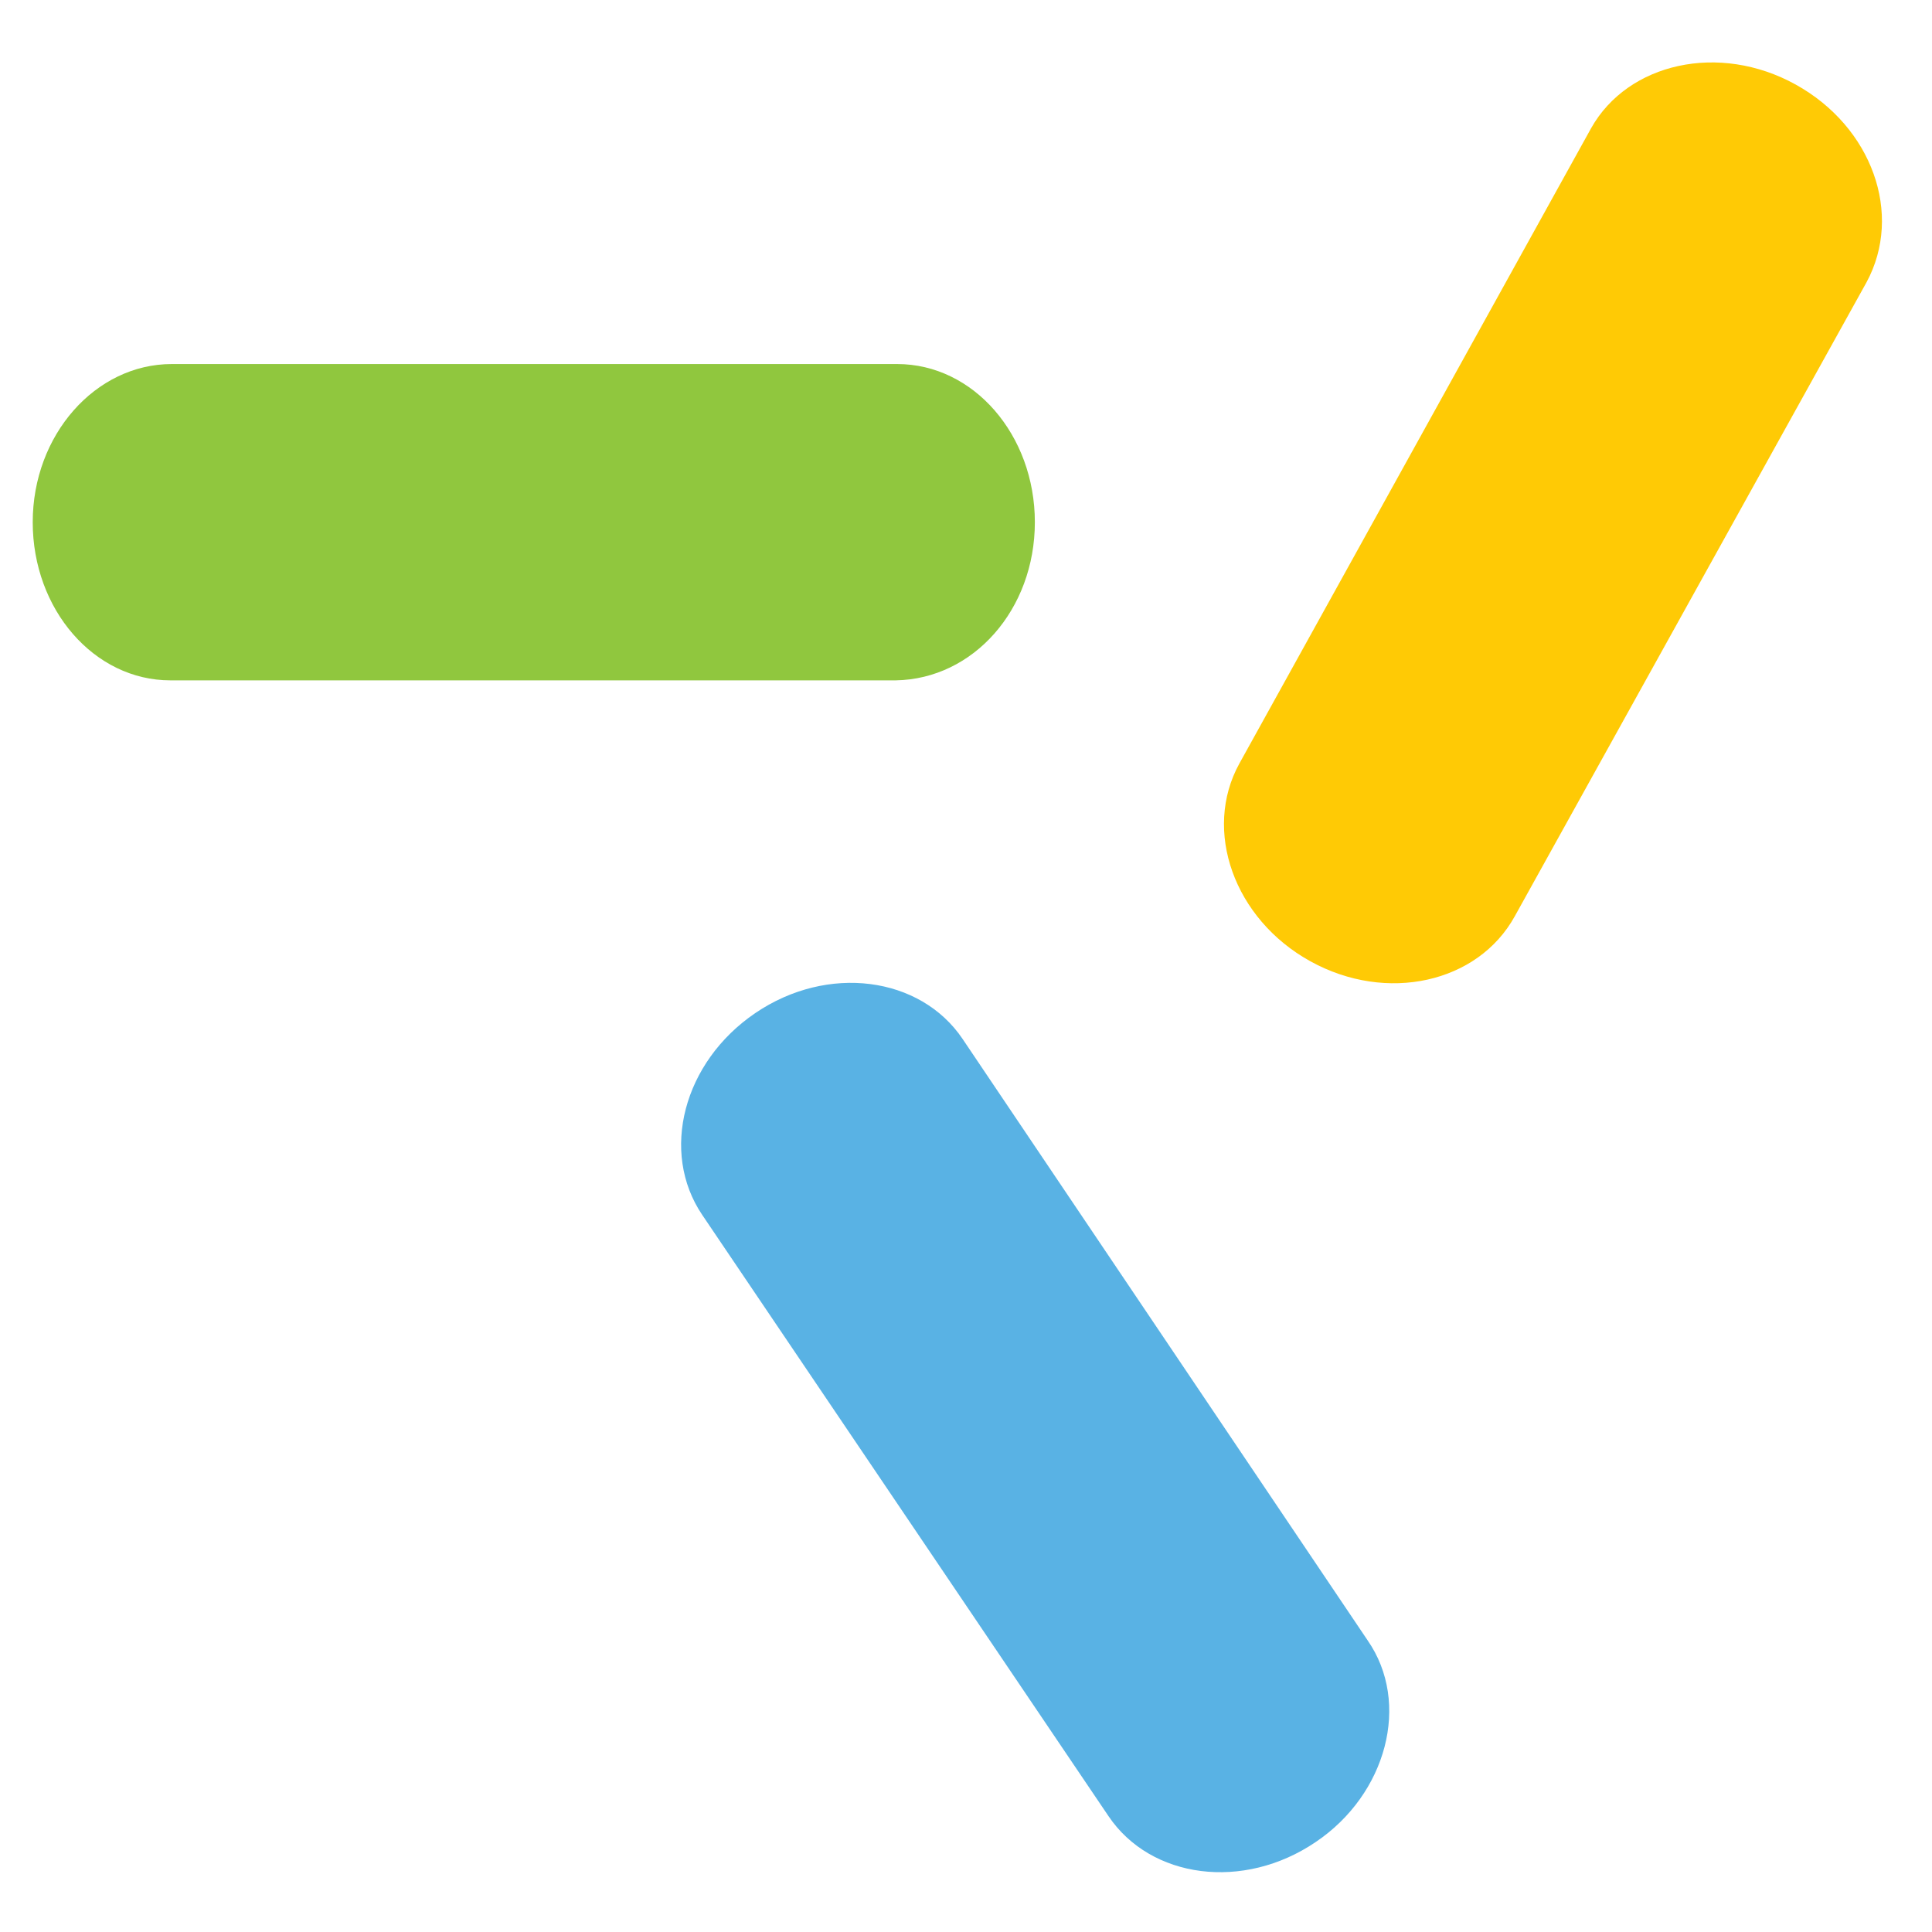
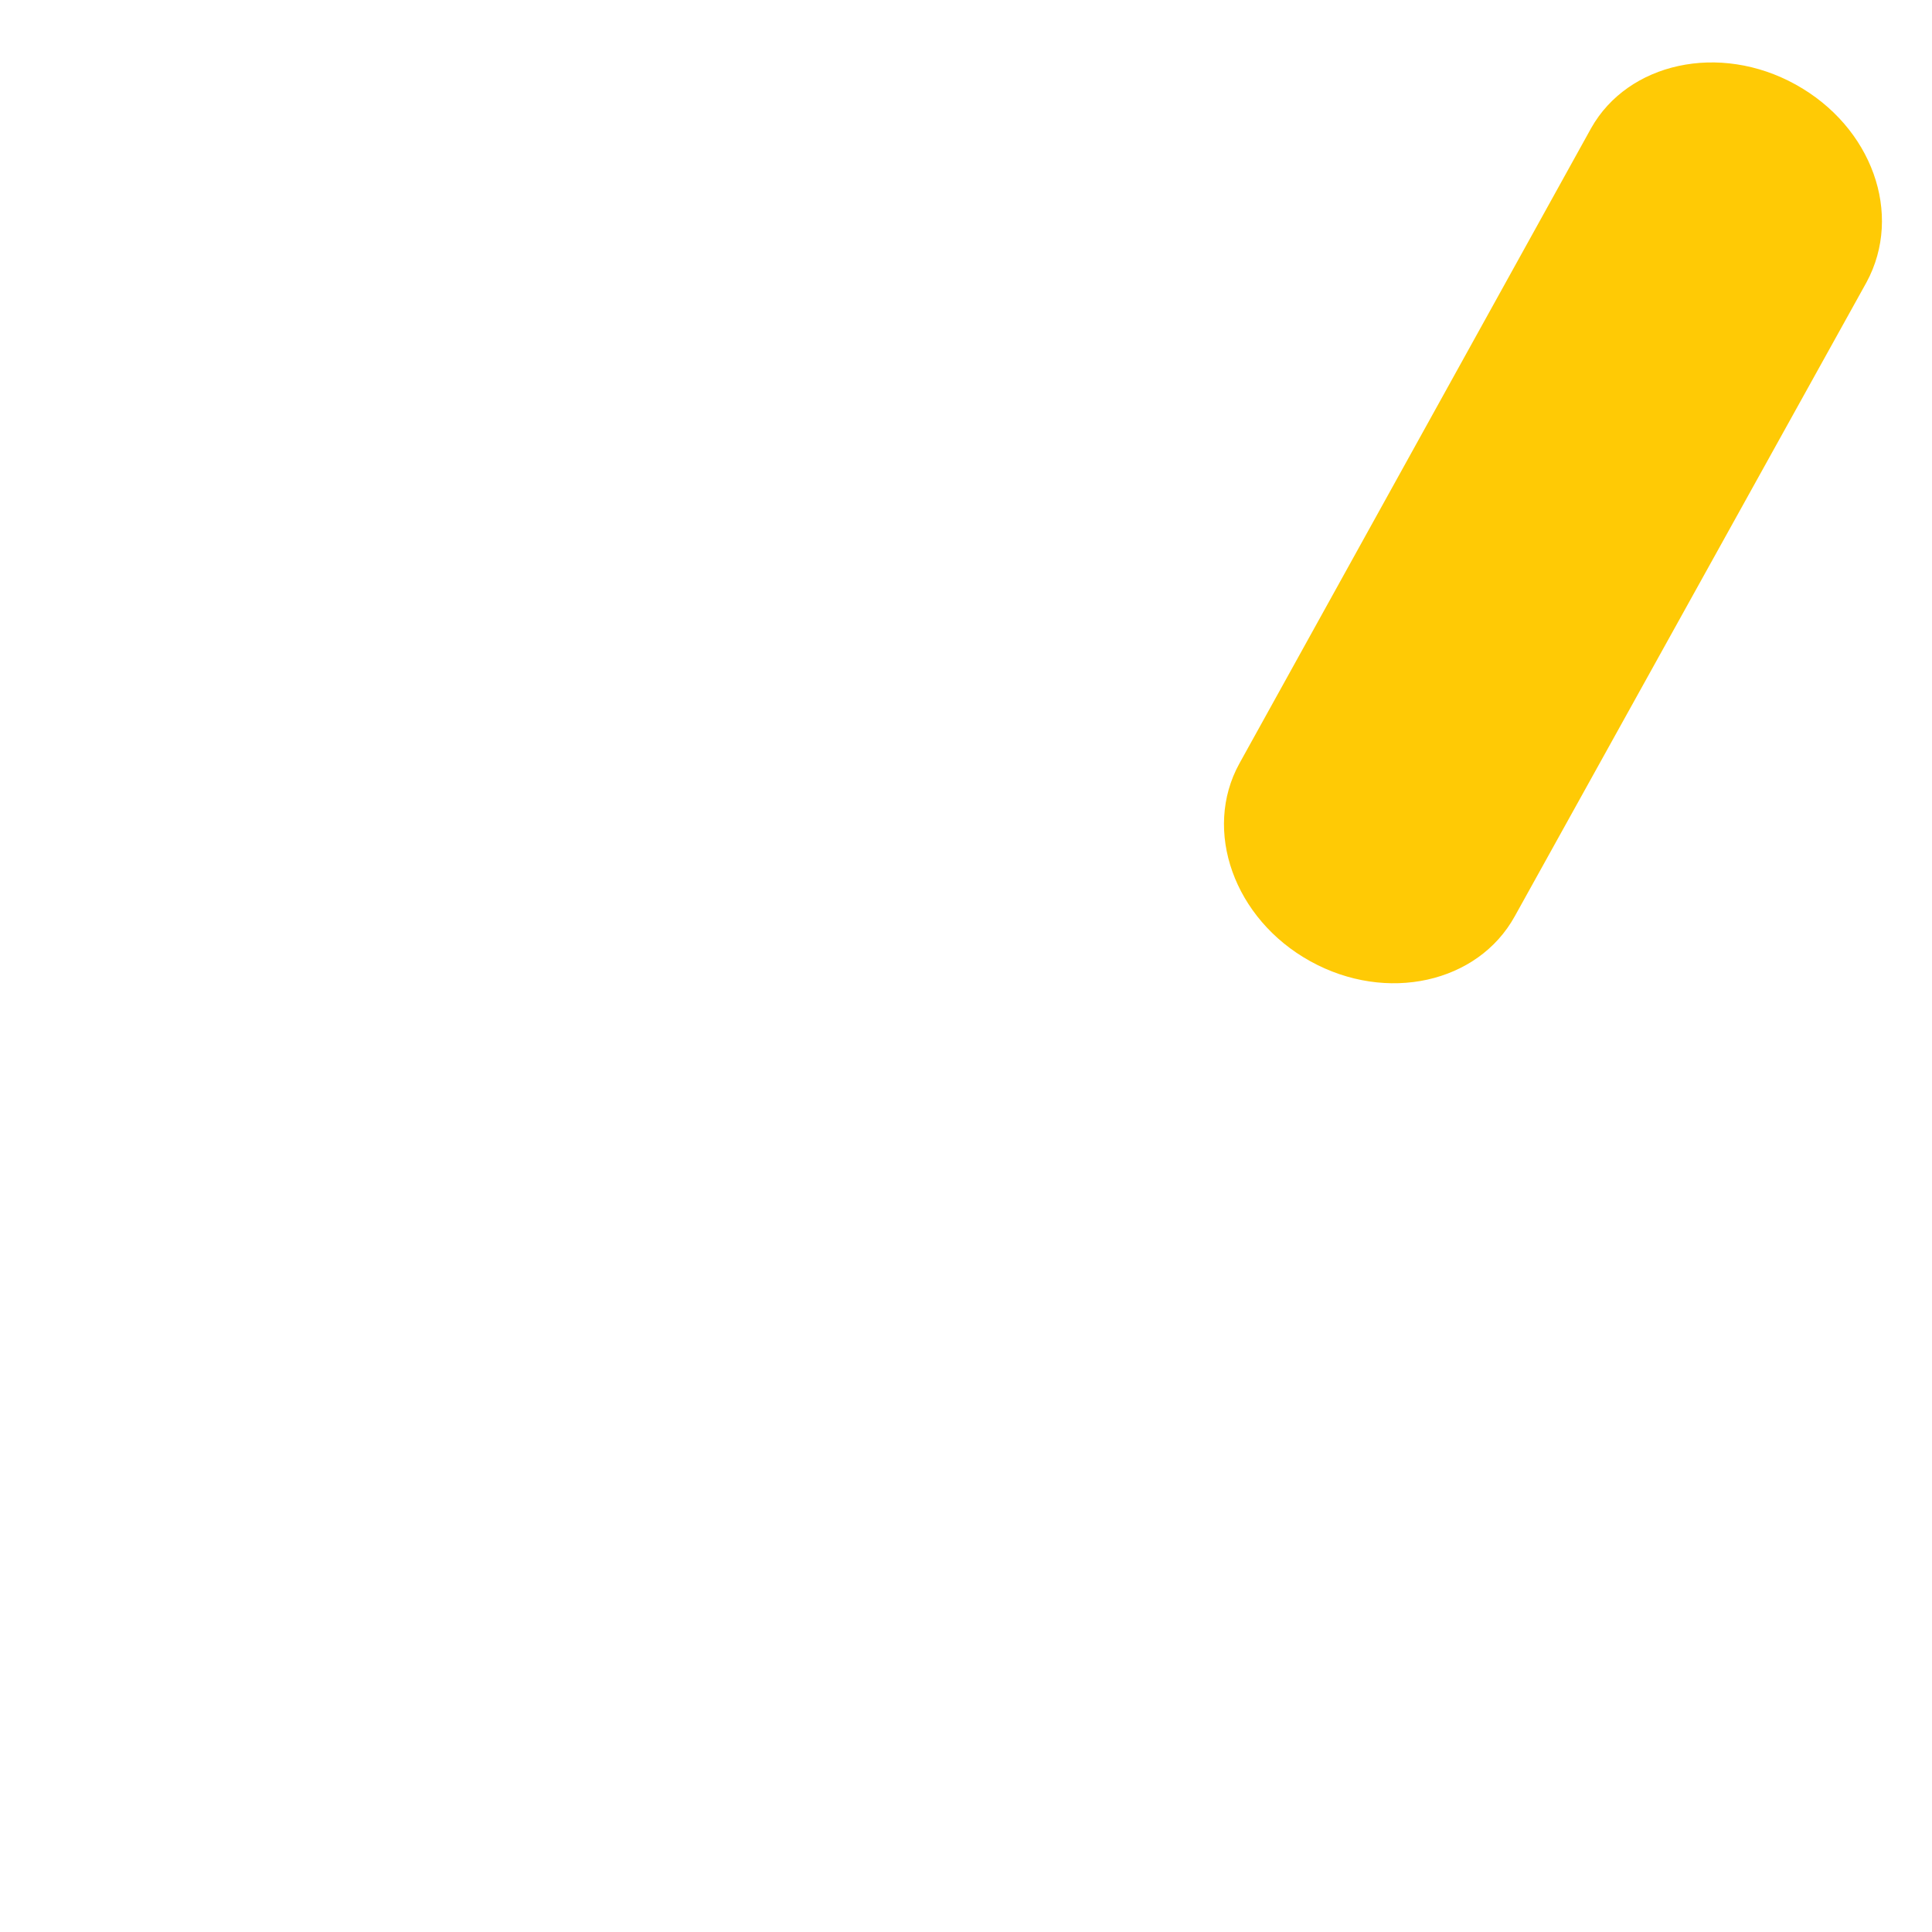
<svg xmlns="http://www.w3.org/2000/svg" data-bbox="2.4 4.579 135.63 132.735" viewBox="0 0 141.7 141.7" data-type="color">
  <g>
-     <path d="M100.3 120.3 70.6 76.2c-3.1-4.6-9.9-5.5-15.2-1.9s-7 10.2-3.9 14.8l29.8 44.1c3.1 4.6 9.9 5.5 15.2 1.9 5.2-3.5 7-10.2 3.8-14.8" fill="#59b2e4" data-color="1" />
-     <path d="M75.9 38.3c0-6.4-4.5-11.6-10.1-11.6H12.6C7 26.7 2.4 31.9 2.4 38.3s4.5 11.6 10.1 11.6h53.2c5.7-.1 10.2-5.2 10.2-11.6" fill="#90c73e" data-color="2" />
    <path d="M131.7 6.2c-5.6-3.1-12.3-1.6-15 3.2L90.9 56c-2.7 4.9-.4 11.4 5.2 14.5s12.3 1.6 15-3.3l25.8-46.5c2.7-5 .4-11.4-5.2-14.5" fill="#ffca05" data-color="3" />
  </g>
</svg>